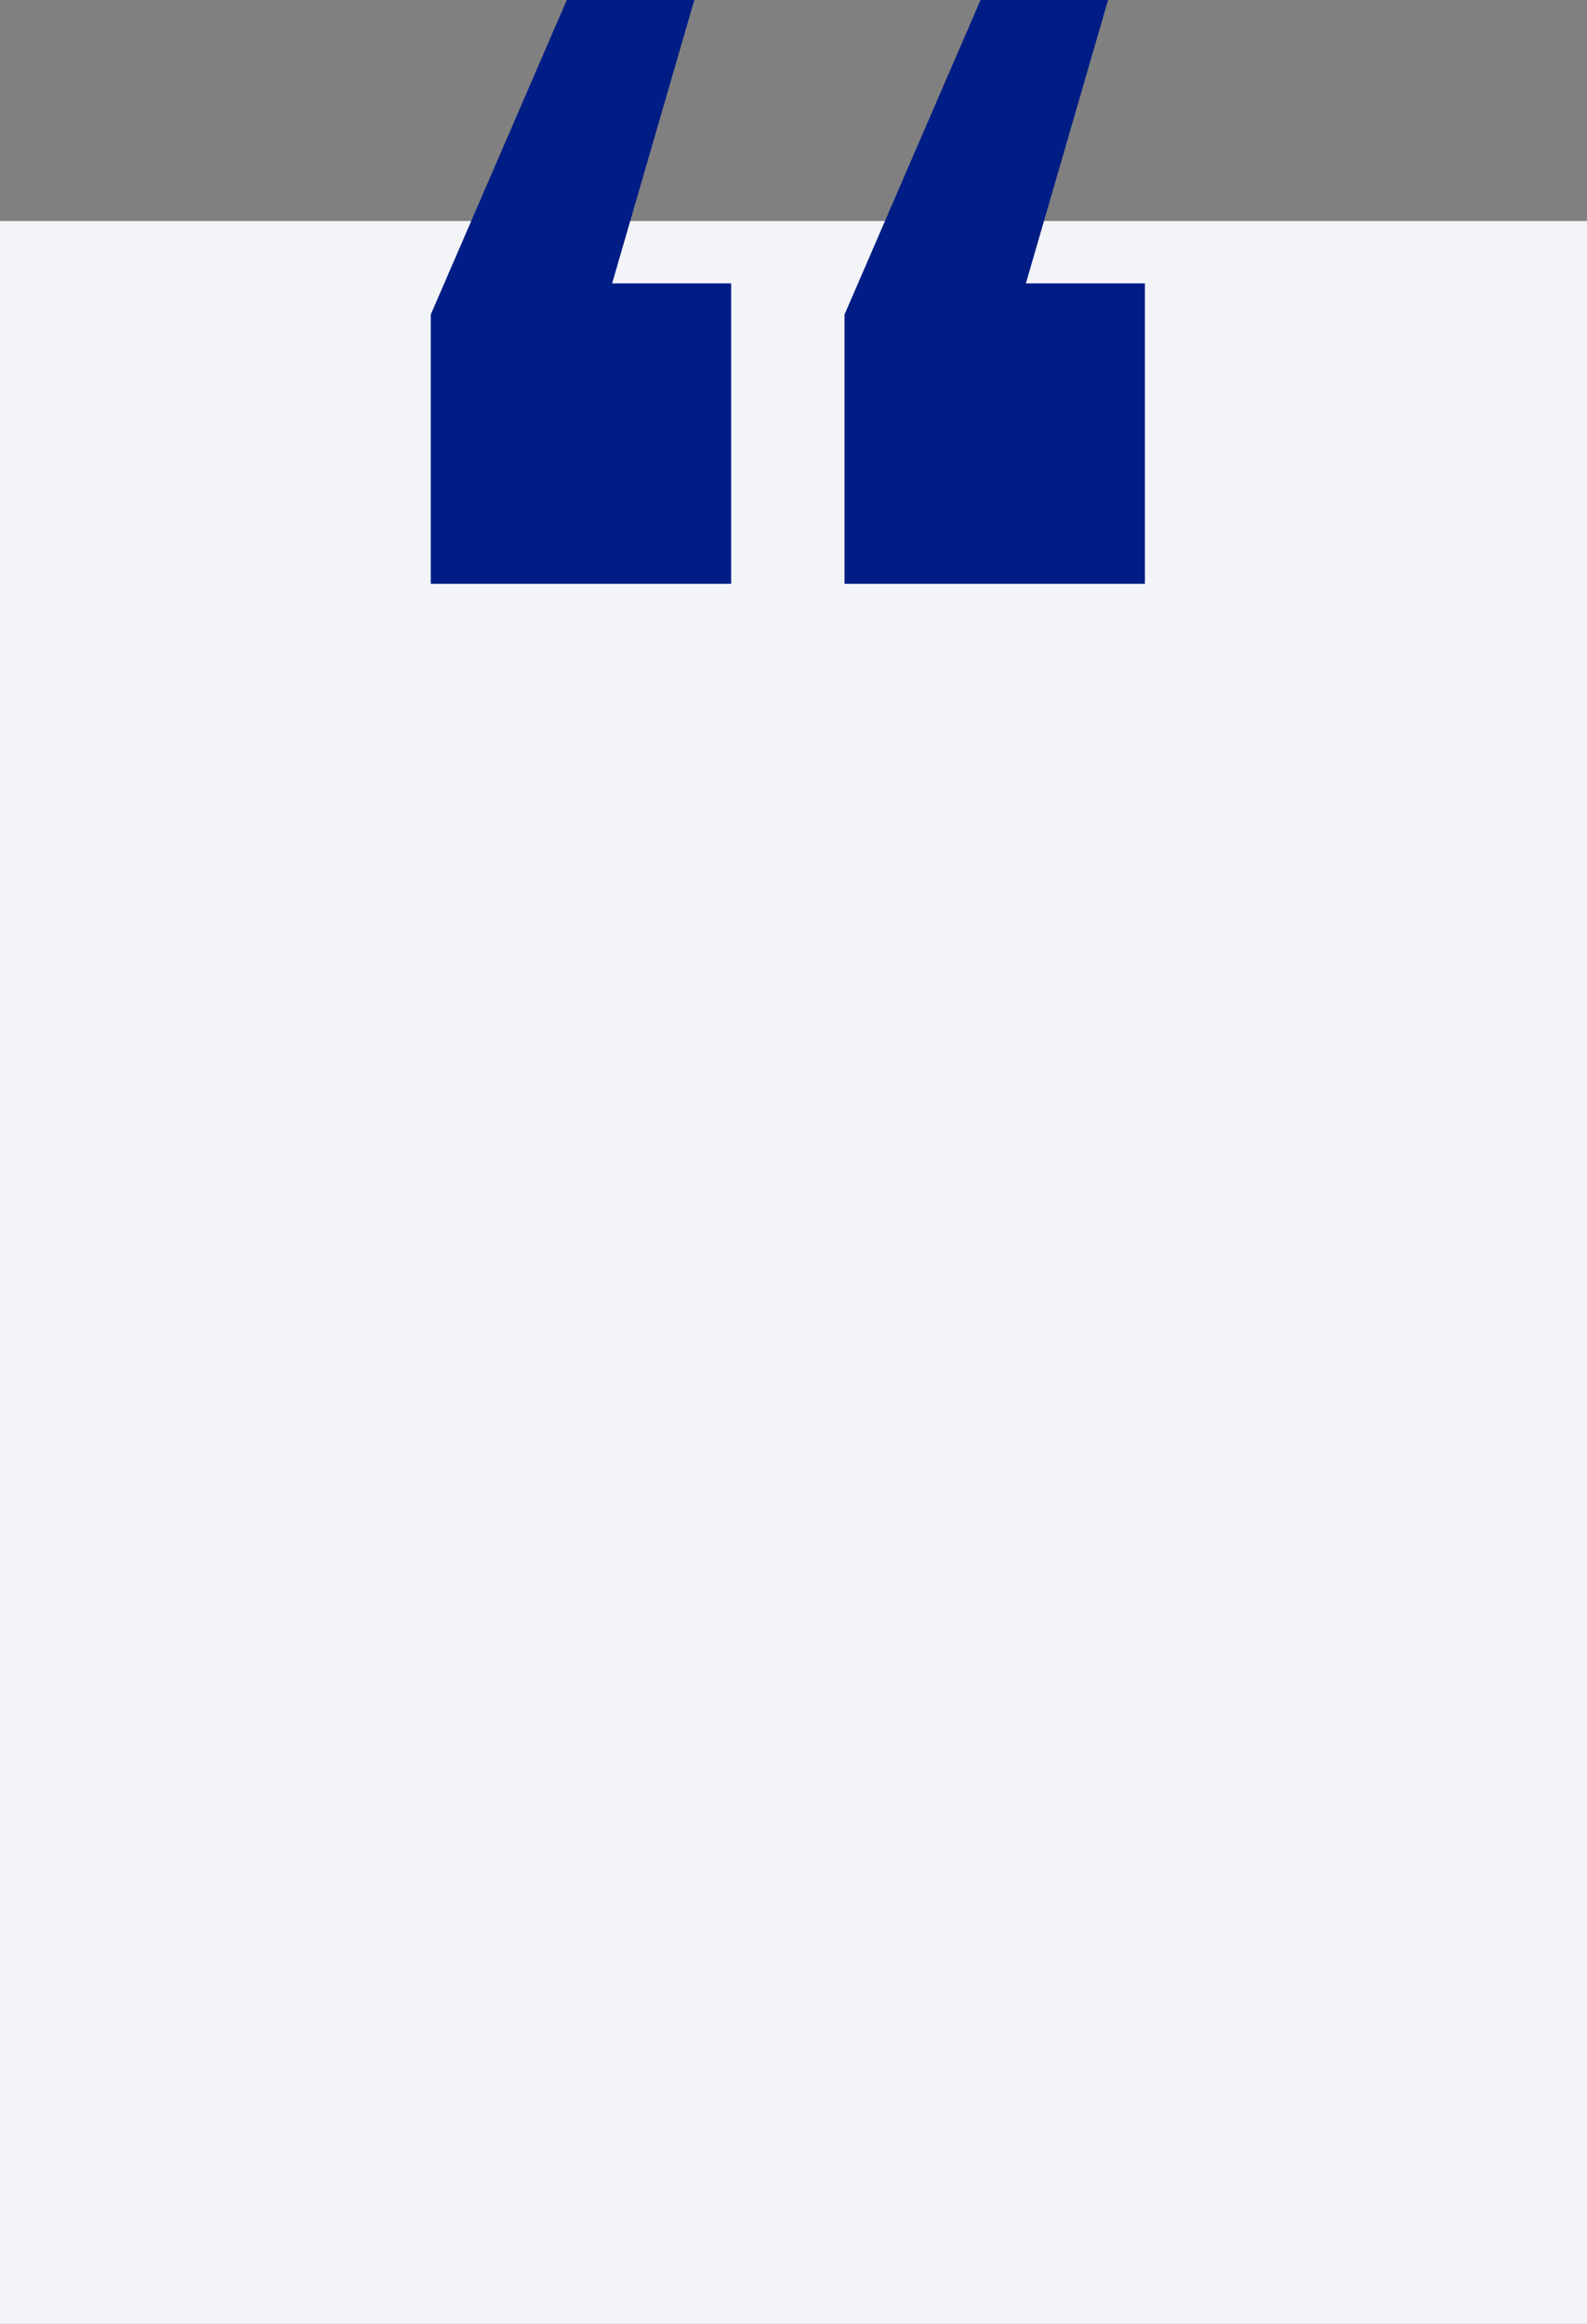
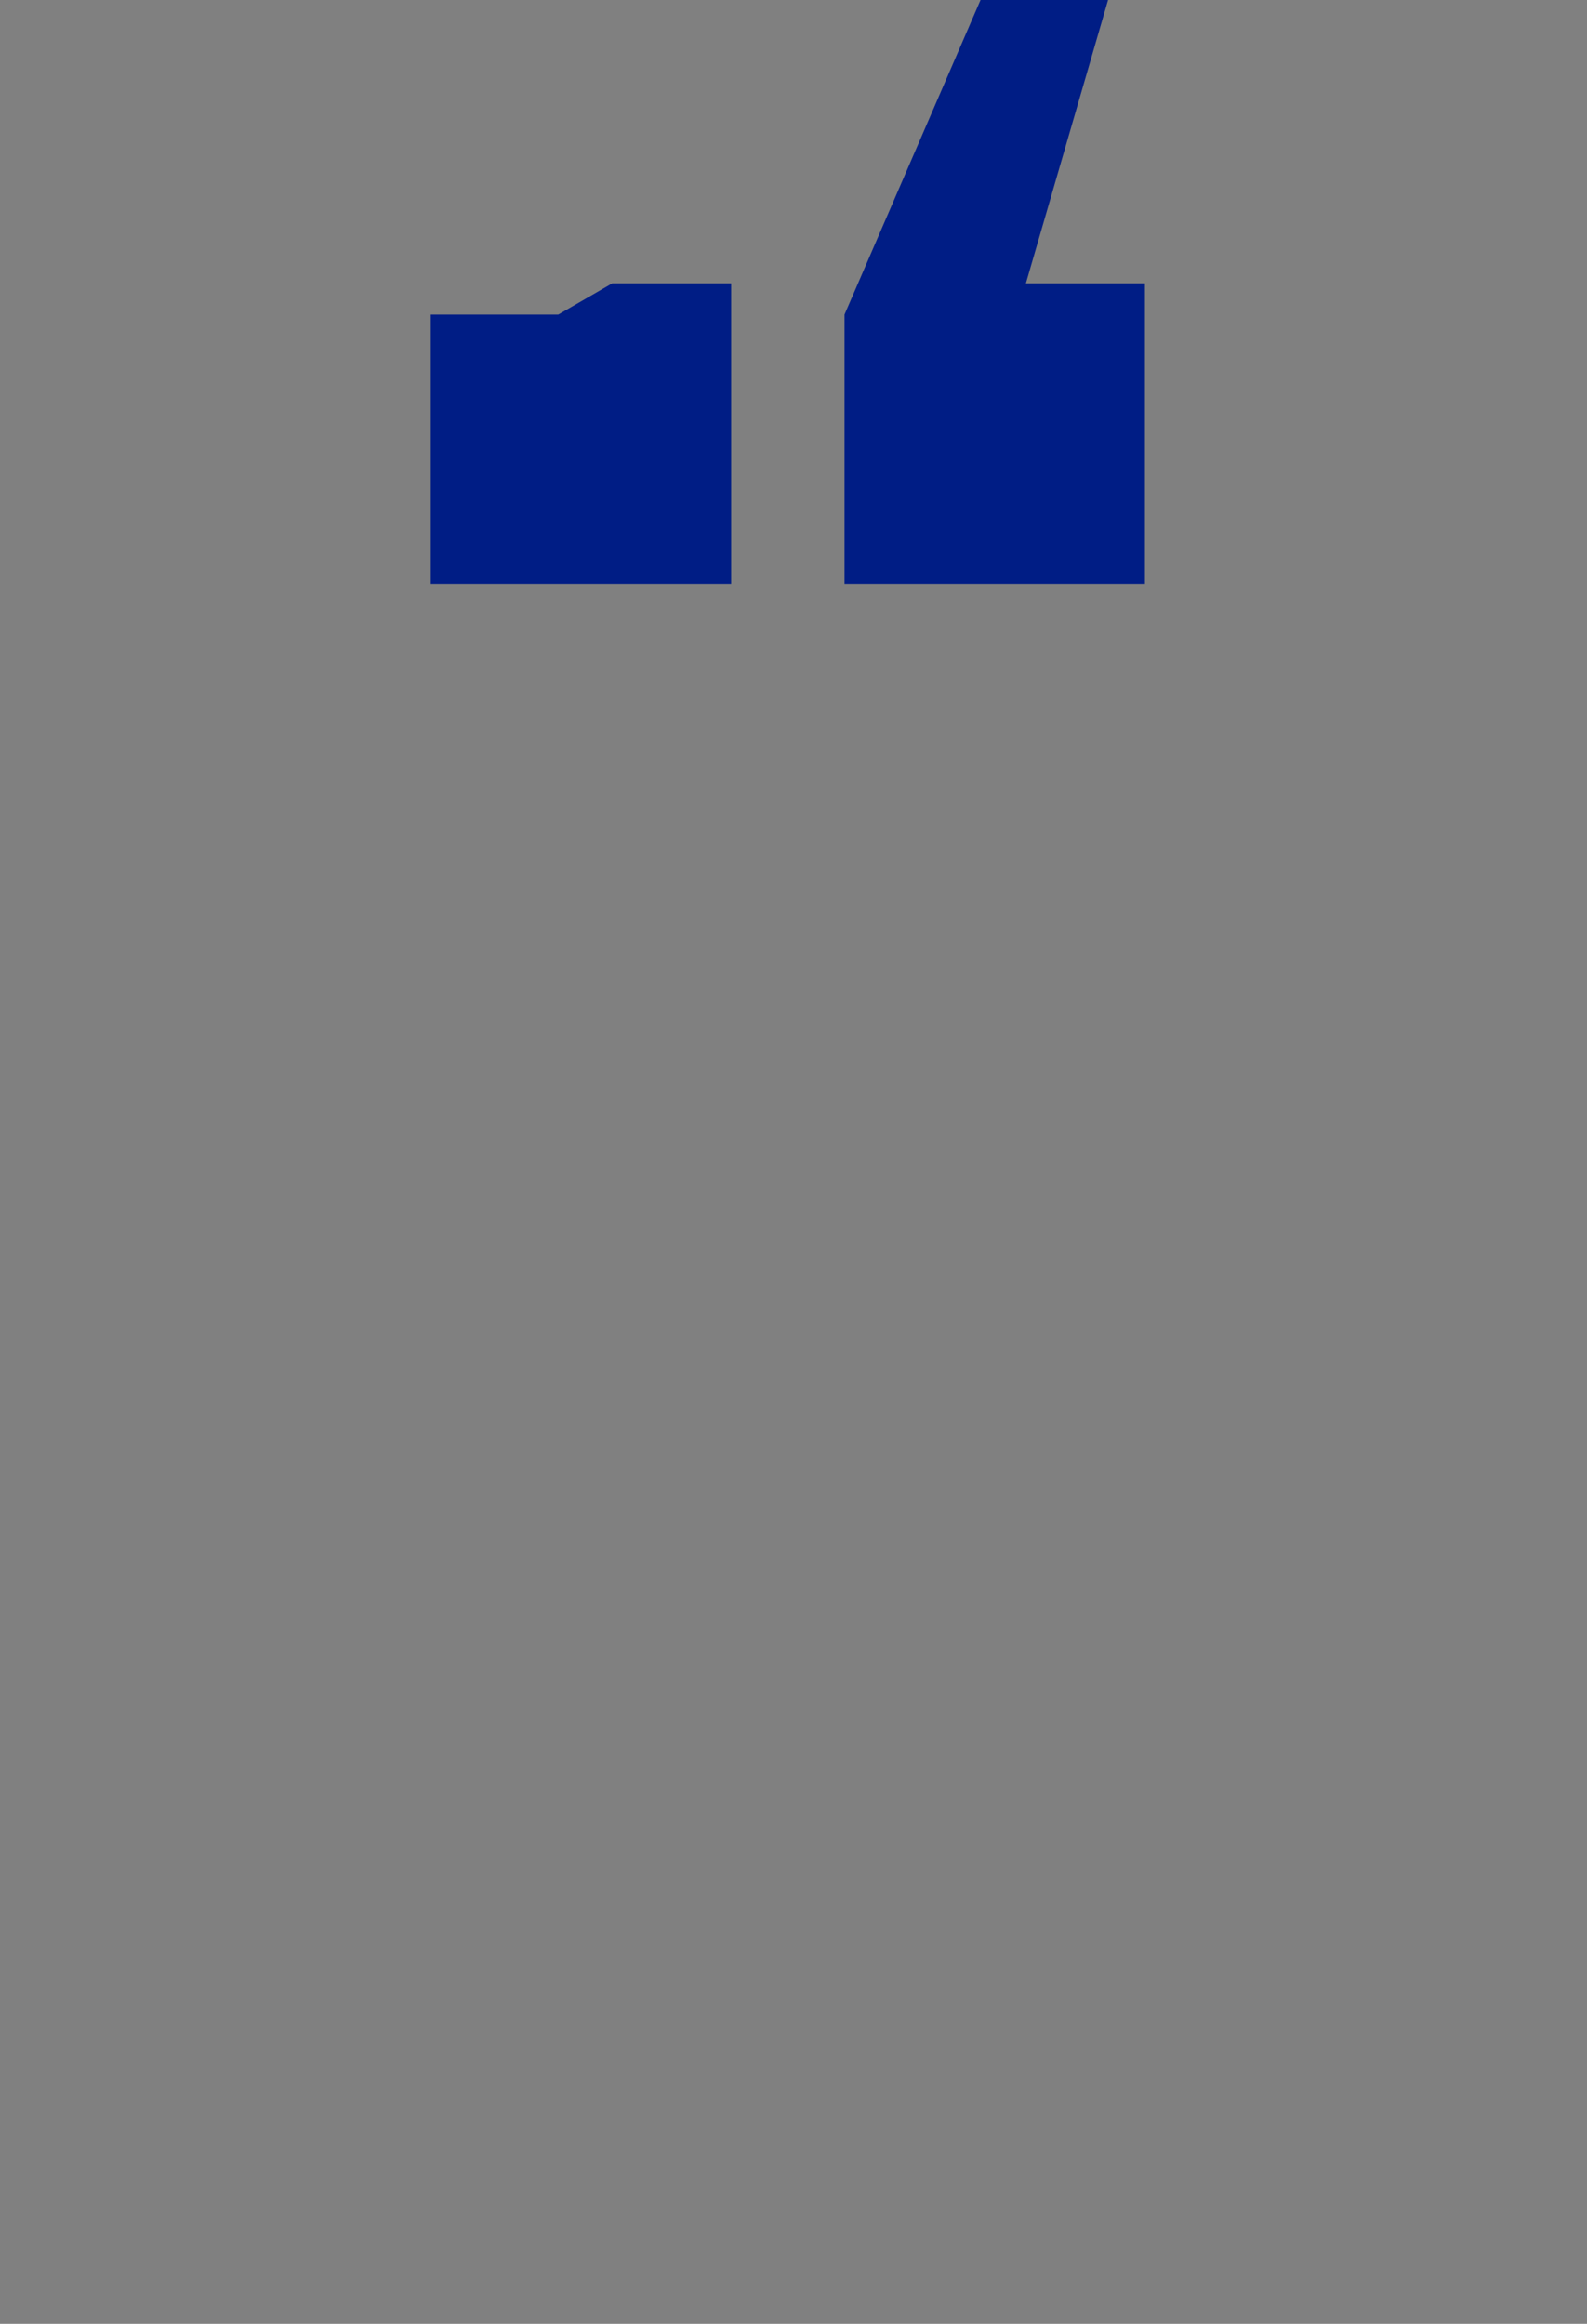
<svg xmlns="http://www.w3.org/2000/svg" id="Layer_1" data-name="Layer 1" width="280" height="410" viewBox="0 0 280 410">
  <rect x="0" y="0" width="280" height="410" fill="#808080" stroke="none" />
  <g id="Group_462" data-name="Group 462">
-     <rect id="Rectangle_790" data-name="Rectangle 790" y="39" width="280" height="371" style="fill:#f2f4f8" />
    <g id="_" data-name=" " style="isolation:isolate">
      <g style="isolation:isolate">
-         <path d="M129,150v53H76V155.5L100,100h22.5L108,150Zm73,0v53H149V155.5L173,100h22.5L181,150Z" transform="translate(0 -100)" style="fill:#001d85" />
+         <path d="M129,150v53H76V155.5h22.5L108,150Zm73,0v53H149V155.5L173,100h22.5L181,150Z" transform="translate(0 -100)" style="fill:#001d85" />
      </g>
    </g>
  </g>
</svg>